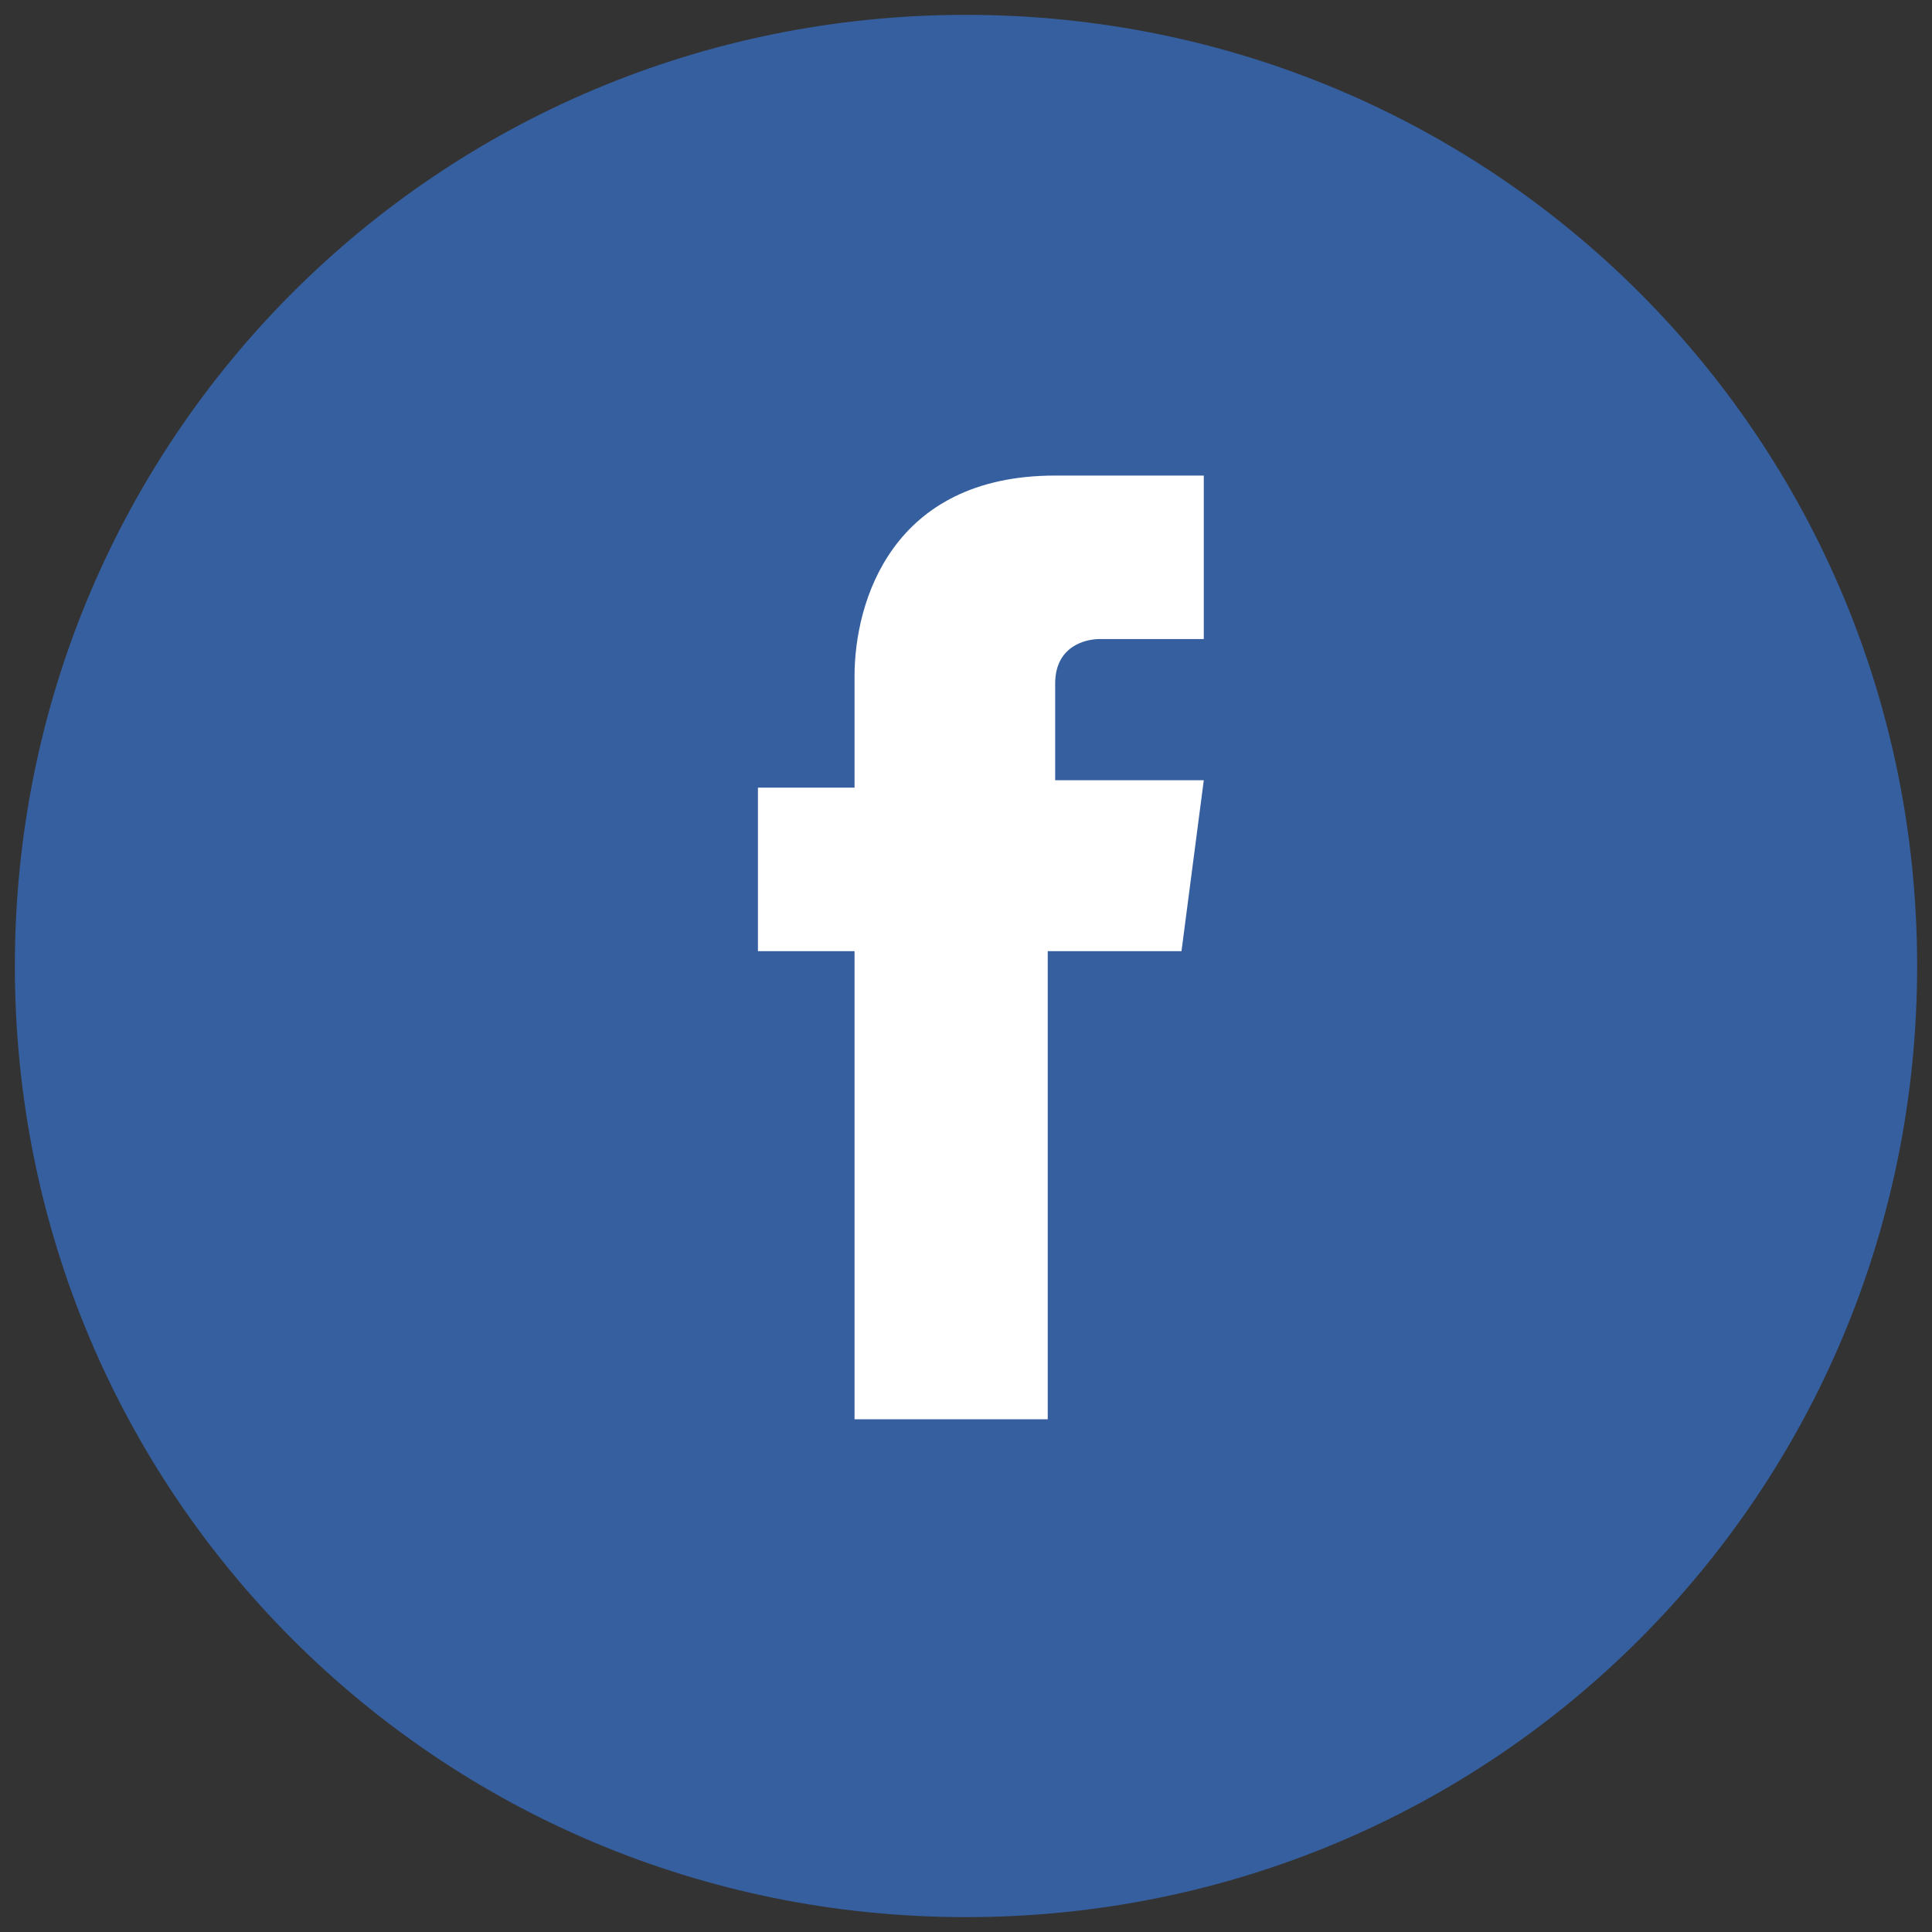
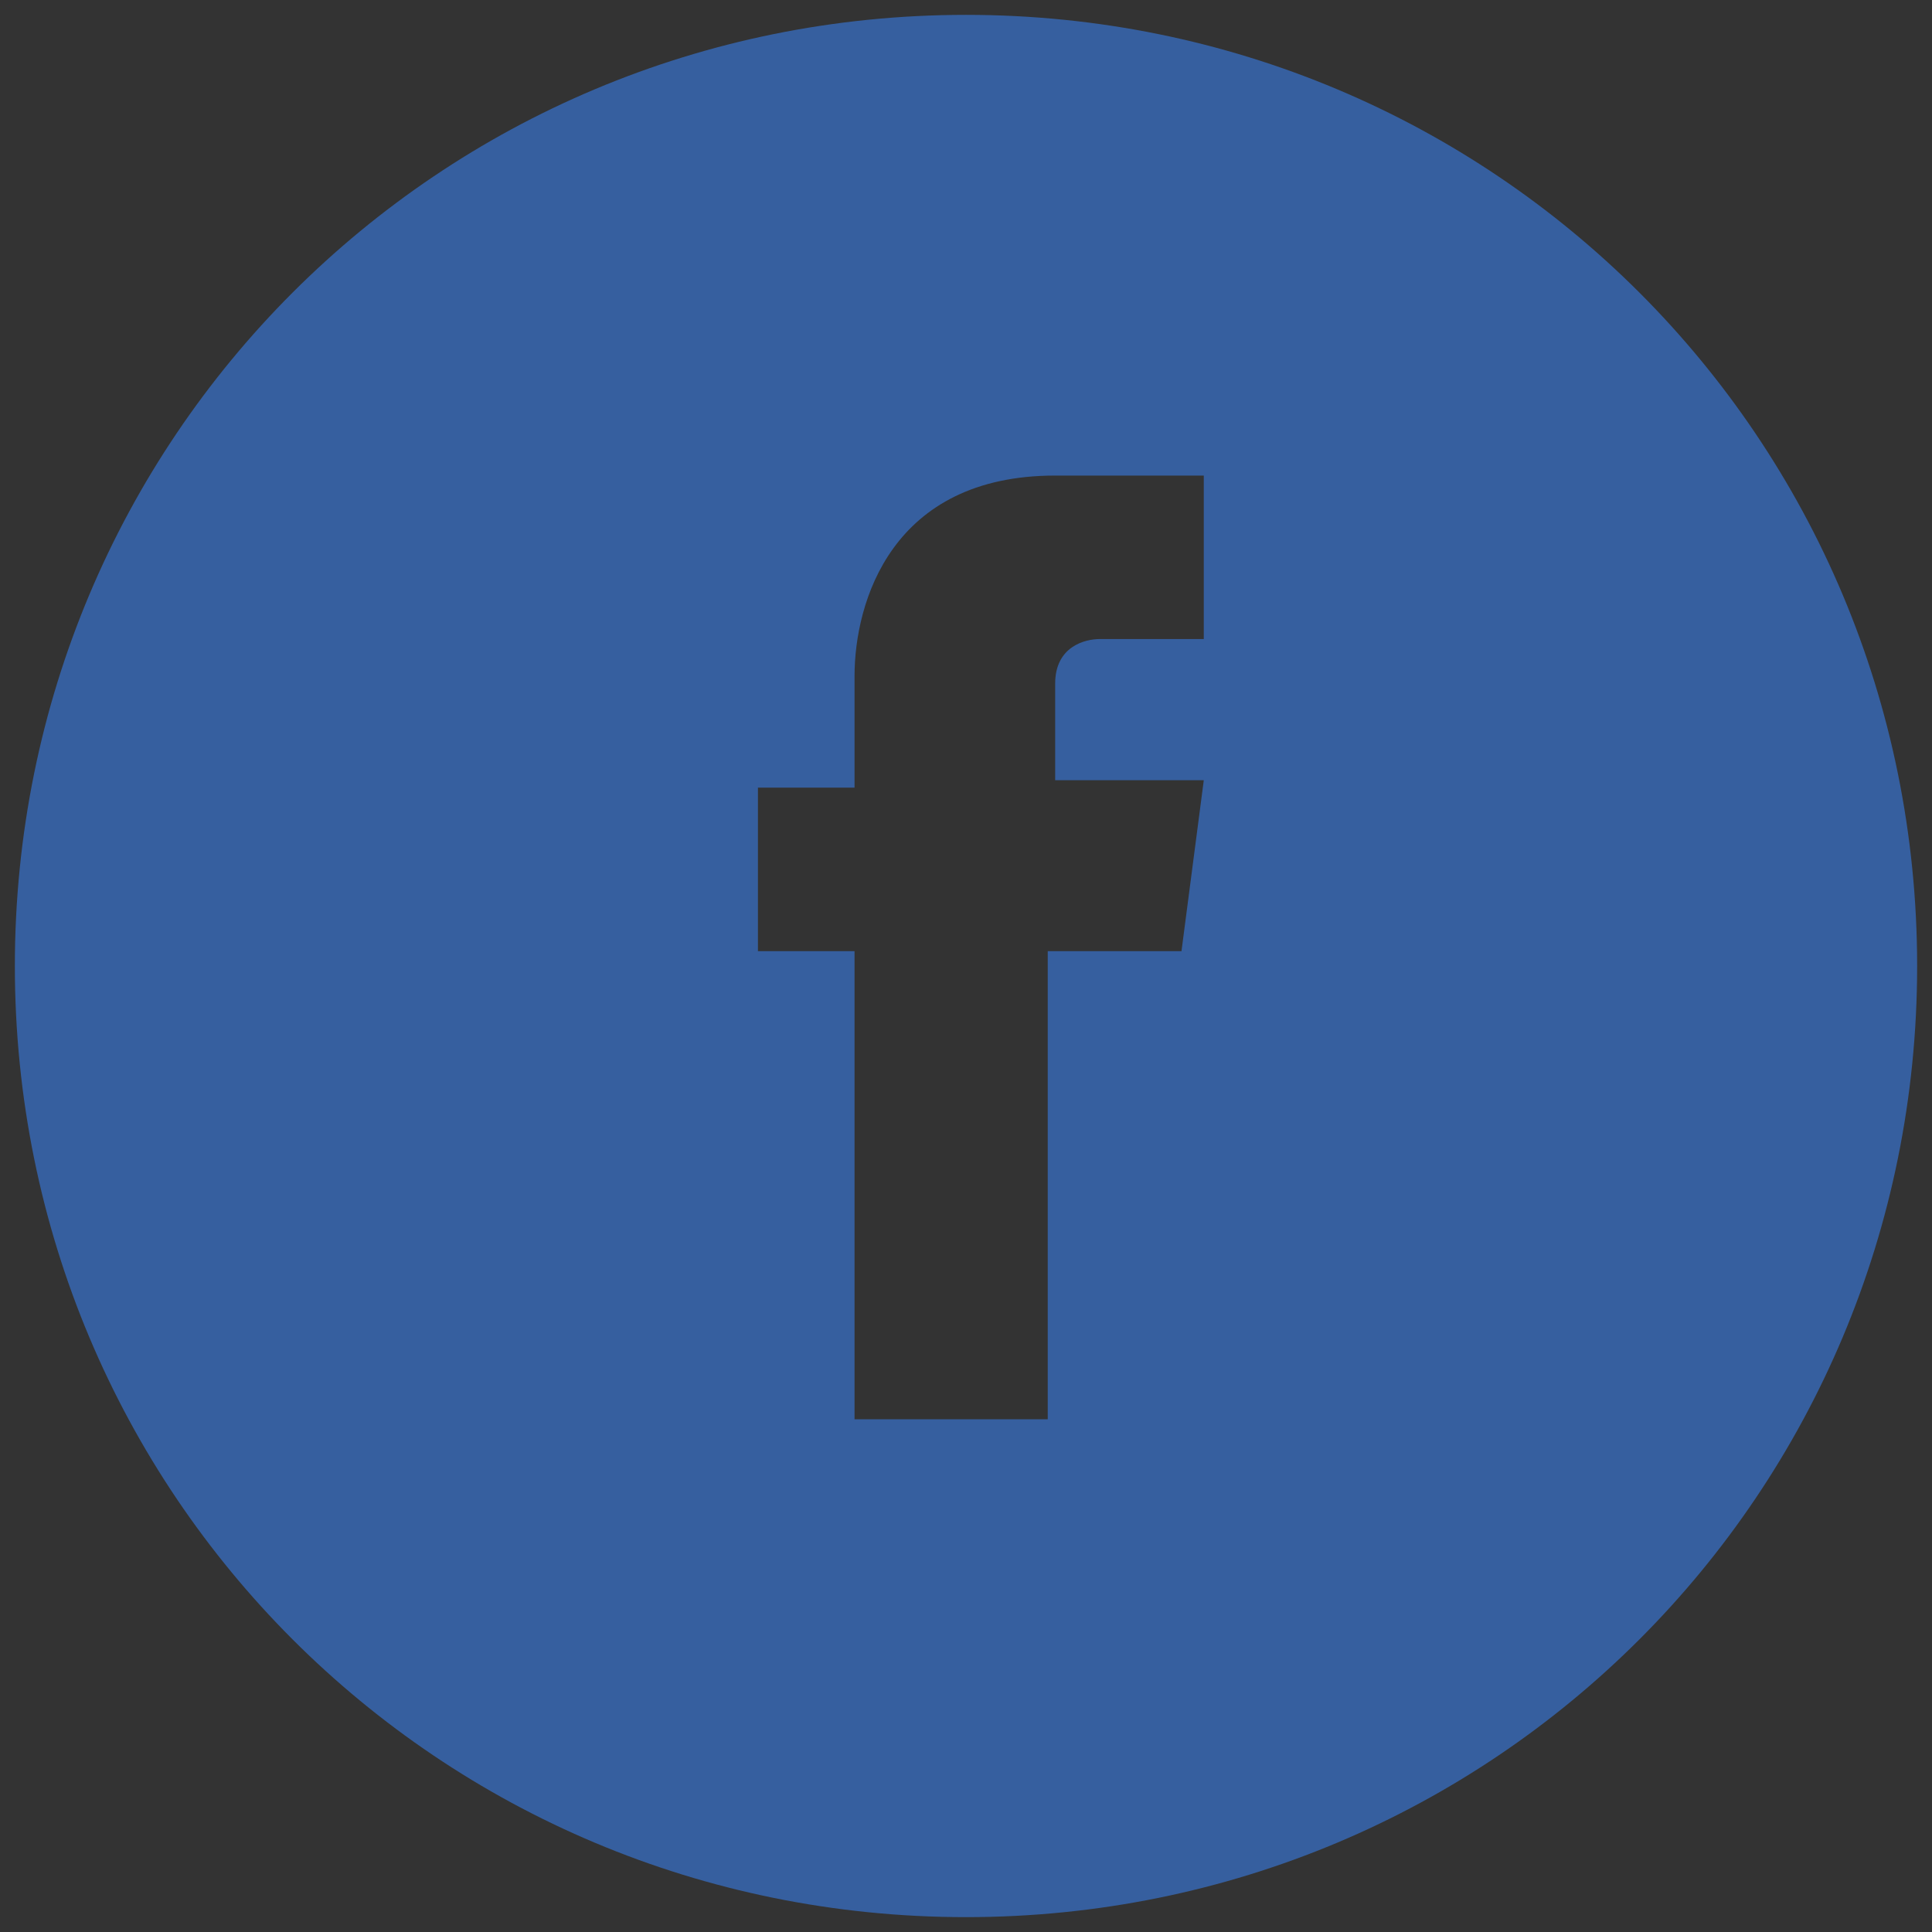
<svg xmlns="http://www.w3.org/2000/svg" version="1.1" id="Layer_1" x="0px" y="0px" width="26px" height="26px" viewBox="0 0 26 26" enable-background="new 0 0 26 26" xml:space="preserve">
  <rect x="0" y="0" width="26" height="26" fill="#333333" stroke="none" />
  <g>
-     <circle fill="#FFFFFF" cx="13" cy="13" r="11.5" />
    <path fill="#365F9F" d="M13,0.2C5.9,0.2,0.2,5.9,0.2,13c0,7.1,5.7,12.8,12.8,12.8c7.1,0,12.8-5.7,12.8-12.8   C25.8,5.9,20.1,0.2,13,0.2z M15.9,12.8h-1.8c0,2.8,0,6.3,0,6.3h-2.6c0,0,0-3.5,0-6.3h-1.3v-2.2h1.3V9.1c0-1,0.5-2.7,2.7-2.7l2,0   v2.2c0,0-1.2,0-1.4,0c-0.2,0-0.6,0.1-0.6,0.6v1.3h2L15.9,12.8z" />
  </g>
</svg>